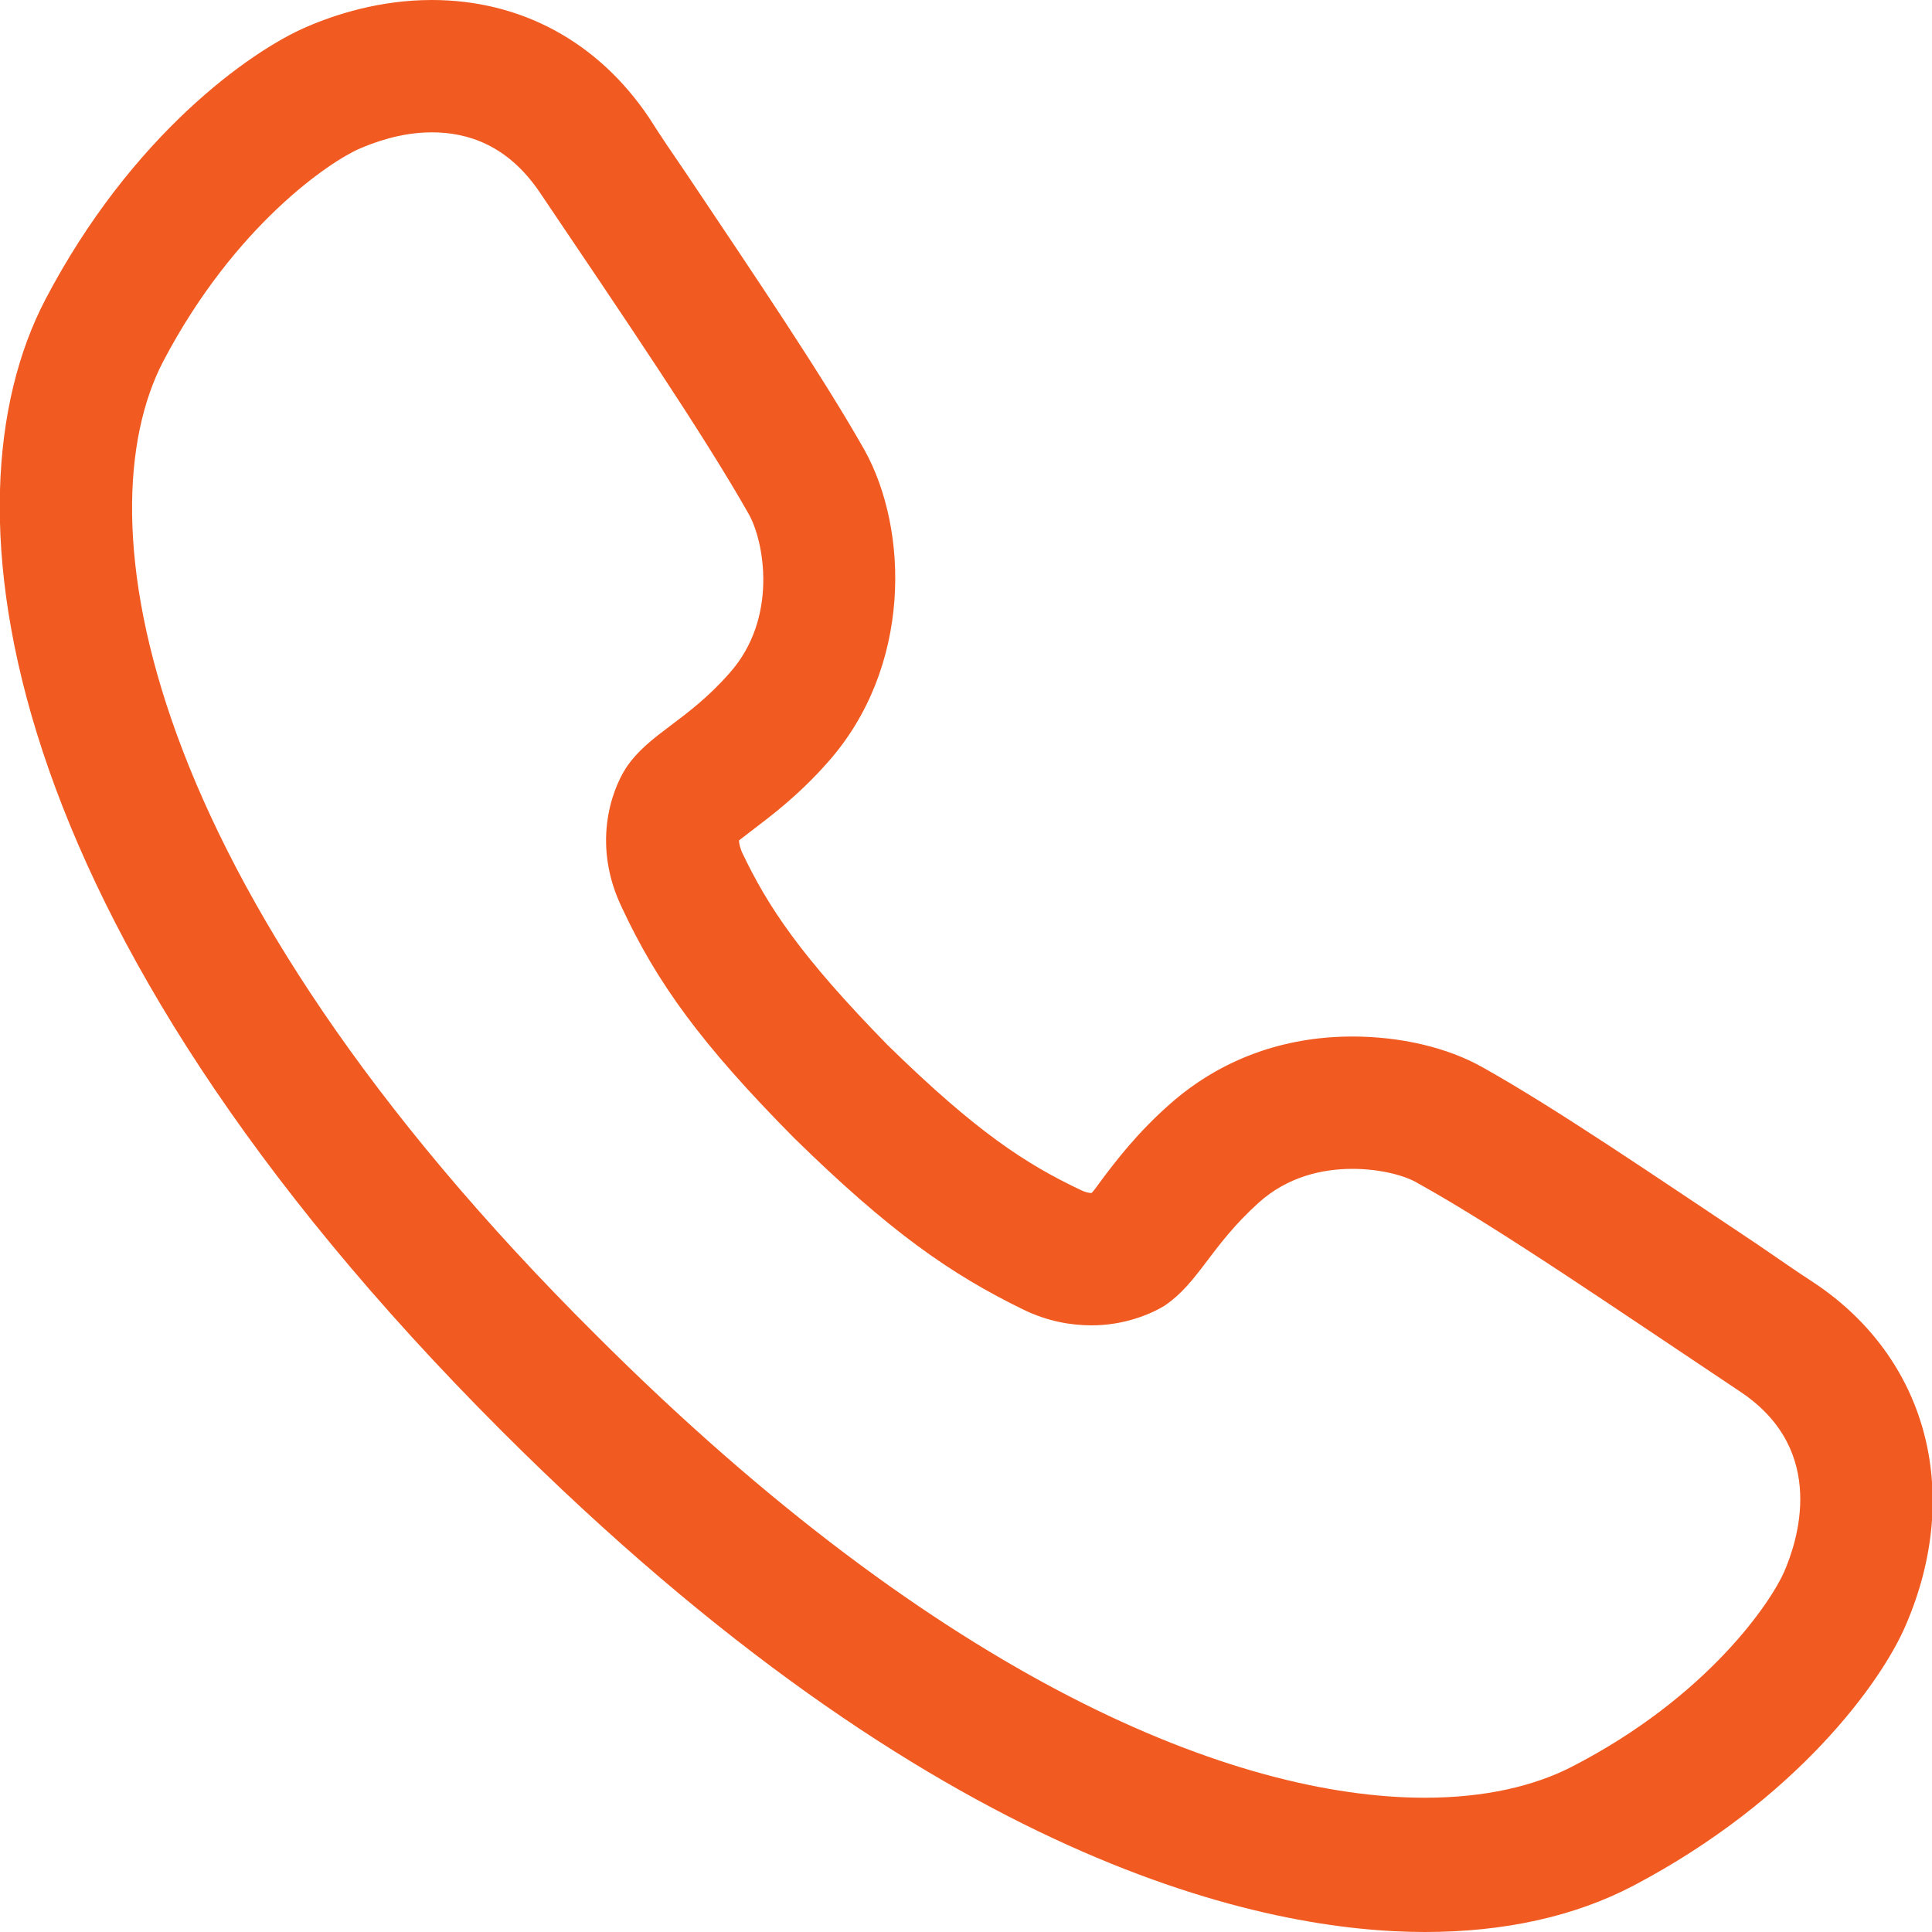
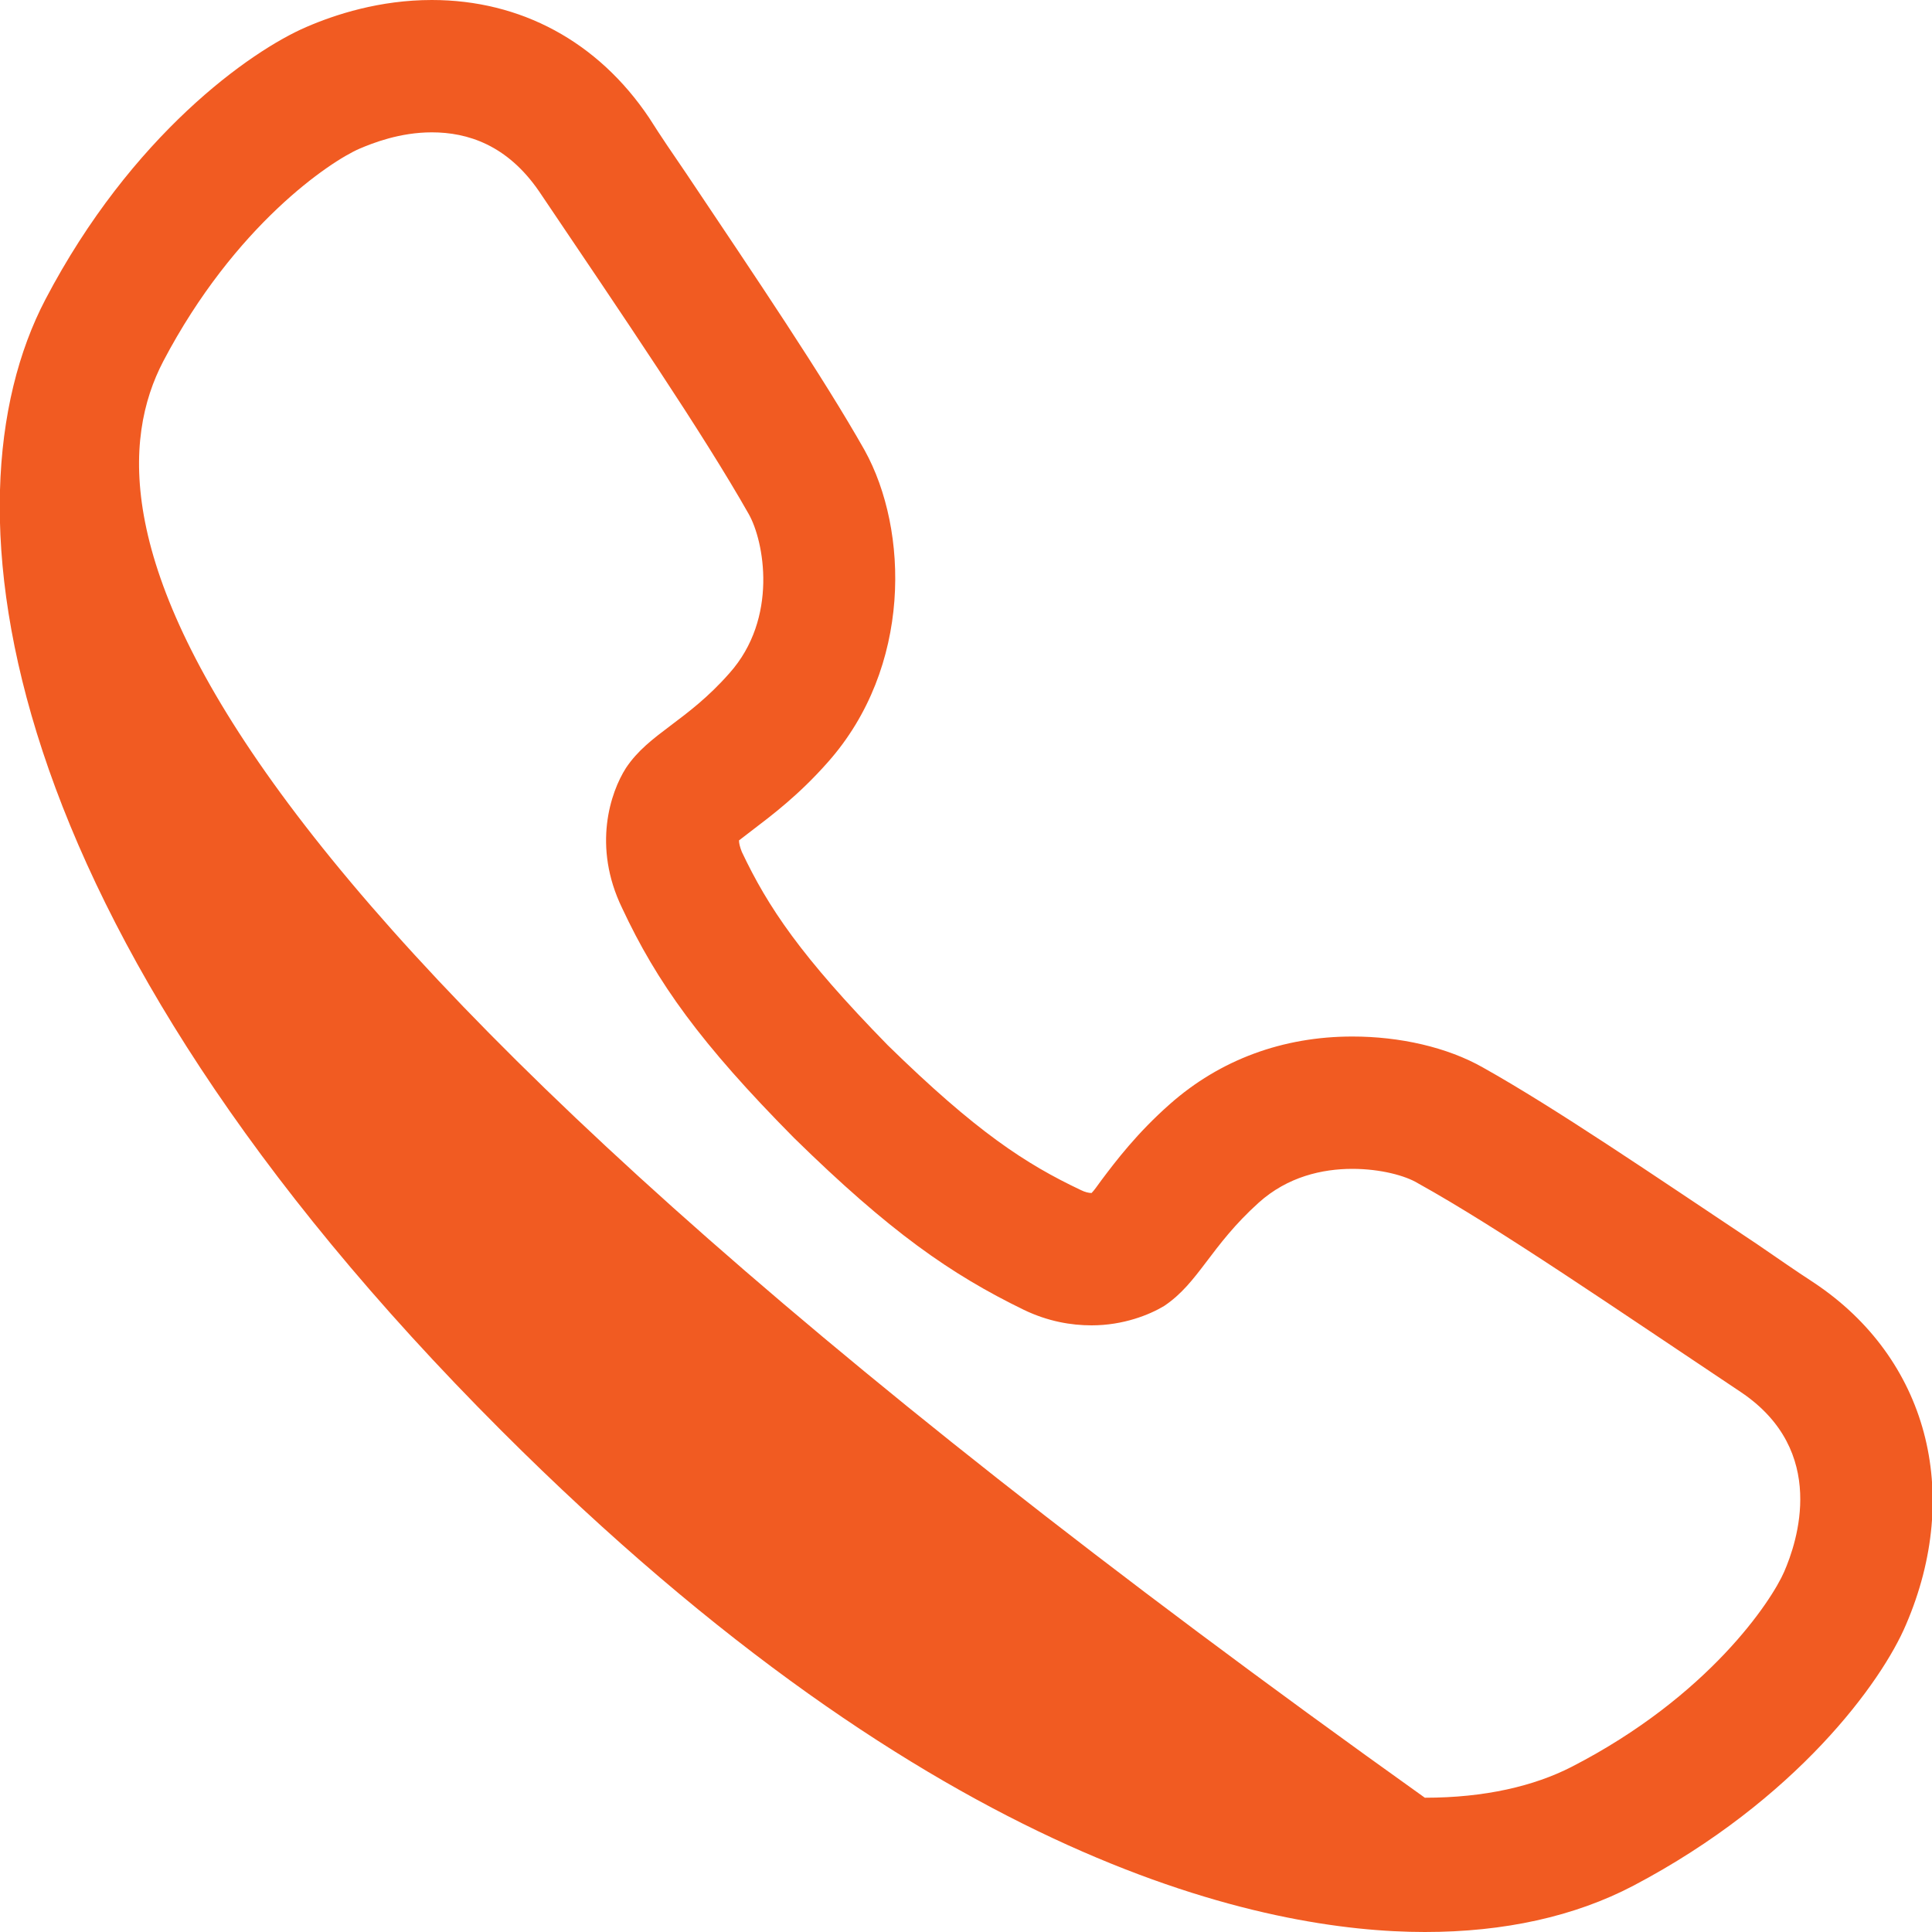
<svg xmlns="http://www.w3.org/2000/svg" version="1.1" id="Layer_1" x="0px" y="0px" viewBox="0 0 200 200" style="enable-background:new 0 0 200 200;" xml:space="preserve">
  <style type="text/css">
	.st0{fill:#F15B22;}
</style>
-   <path class="st0" d="M44.7,13.7c3.7,0,7.8,1.3,11.1,6.1c8.7,12.9,17,25.1,21.7,33.4c1.6,2.8,3.1,10.8-2,16.5  c-4.4,5-8.3,6.2-10.7,9.8c-1.6,2.5-3.5,8.1-0.4,14.5c3.6,7.7,8.1,14,17.8,23.8c9.9,9.7,16.2,14.1,23.8,17.8c2.5,1.2,4.9,1.6,7,1.6  c3.3,0,6-1.1,7.5-2c3.6-2.4,4.8-6.2,9.8-10.7c3-2.7,6.6-3.5,9.7-3.5c2.9,0,5.5,0.7,6.8,1.5c8.3,4.6,20.5,13,33.4,21.6  c9.1,6.1,5.8,15.6,4.5,18.6c-1.3,3-7.8,12.9-22,20.2c-3.9,2-9,3.2-15.2,3.2c-19.6,0-49.9-12-85.8-47.9C14.2,91,8.5,53.5,16.9,37.4  c7.4-14.1,17.3-20.7,20.3-22C38.6,14.8,41.4,13.7,44.7,13.7L44.7,13.7z M44.7,0c-5.4,0-10,1.5-13,2.8C25.9,5.3,13.6,14,4.7,31  C-6.4,52.2-0.7,95.5,51.9,148.1c45.2,45.2,79.3,51.9,95.6,51.9c8.2,0,15.5-1.6,21.6-4.8c16.9-8.9,25.7-21.1,28.2-27  c5.9-13.7,2.2-27.6-9.5-35.4c-2-1.3-4-2.7-5.9-4c-10.8-7.2-20.9-14.1-28.4-18.3c-3.7-2.1-8.6-3.2-13.5-3.2c-7.2,0-13.7,2.4-18.9,7  c-3.4,3-5.6,5.9-7.1,7.9c-0.3,0.4-0.7,1-1,1.3h0c-0.3,0-0.7-0.1-1.1-0.3c-5.7-2.7-10.8-6-20-15c-9-9.2-12.4-14.3-15.1-20  c-0.2-0.5-0.3-0.9-0.3-1.2c0.4-0.3,0.9-0.7,1.3-1c2.1-1.6,4.9-3.7,7.9-7.1c8.7-9.8,8.4-24,3.8-32.3C85.2,39,78.3,28.8,71,17.9  c-1.3-1.9-2.6-3.8-3.8-5.7C61.9,4.3,53.9,0,44.7,0z" />
+   <path class="st0" d="M44.7,13.7c3.7,0,7.8,1.3,11.1,6.1c8.7,12.9,17,25.1,21.7,33.4c1.6,2.8,3.1,10.8-2,16.5  c-4.4,5-8.3,6.2-10.7,9.8c-1.6,2.5-3.5,8.1-0.4,14.5c3.6,7.7,8.1,14,17.8,23.8c9.9,9.7,16.2,14.1,23.8,17.8c2.5,1.2,4.9,1.6,7,1.6  c3.3,0,6-1.1,7.5-2c3.6-2.4,4.8-6.2,9.8-10.7c3-2.7,6.6-3.5,9.7-3.5c2.9,0,5.5,0.7,6.8,1.5c8.3,4.6,20.5,13,33.4,21.6  c9.1,6.1,5.8,15.6,4.5,18.6c-1.3,3-7.8,12.9-22,20.2c-3.9,2-9,3.2-15.2,3.2C14.2,91,8.5,53.5,16.9,37.4  c7.4-14.1,17.3-20.7,20.3-22C38.6,14.8,41.4,13.7,44.7,13.7L44.7,13.7z M44.7,0c-5.4,0-10,1.5-13,2.8C25.9,5.3,13.6,14,4.7,31  C-6.4,52.2-0.7,95.5,51.9,148.1c45.2,45.2,79.3,51.9,95.6,51.9c8.2,0,15.5-1.6,21.6-4.8c16.9-8.9,25.7-21.1,28.2-27  c5.9-13.7,2.2-27.6-9.5-35.4c-2-1.3-4-2.7-5.9-4c-10.8-7.2-20.9-14.1-28.4-18.3c-3.7-2.1-8.6-3.2-13.5-3.2c-7.2,0-13.7,2.4-18.9,7  c-3.4,3-5.6,5.9-7.1,7.9c-0.3,0.4-0.7,1-1,1.3h0c-0.3,0-0.7-0.1-1.1-0.3c-5.7-2.7-10.8-6-20-15c-9-9.2-12.4-14.3-15.1-20  c-0.2-0.5-0.3-0.9-0.3-1.2c0.4-0.3,0.9-0.7,1.3-1c2.1-1.6,4.9-3.7,7.9-7.1c8.7-9.8,8.4-24,3.8-32.3C85.2,39,78.3,28.8,71,17.9  c-1.3-1.9-2.6-3.8-3.8-5.7C61.9,4.3,53.9,0,44.7,0z" />
</svg>